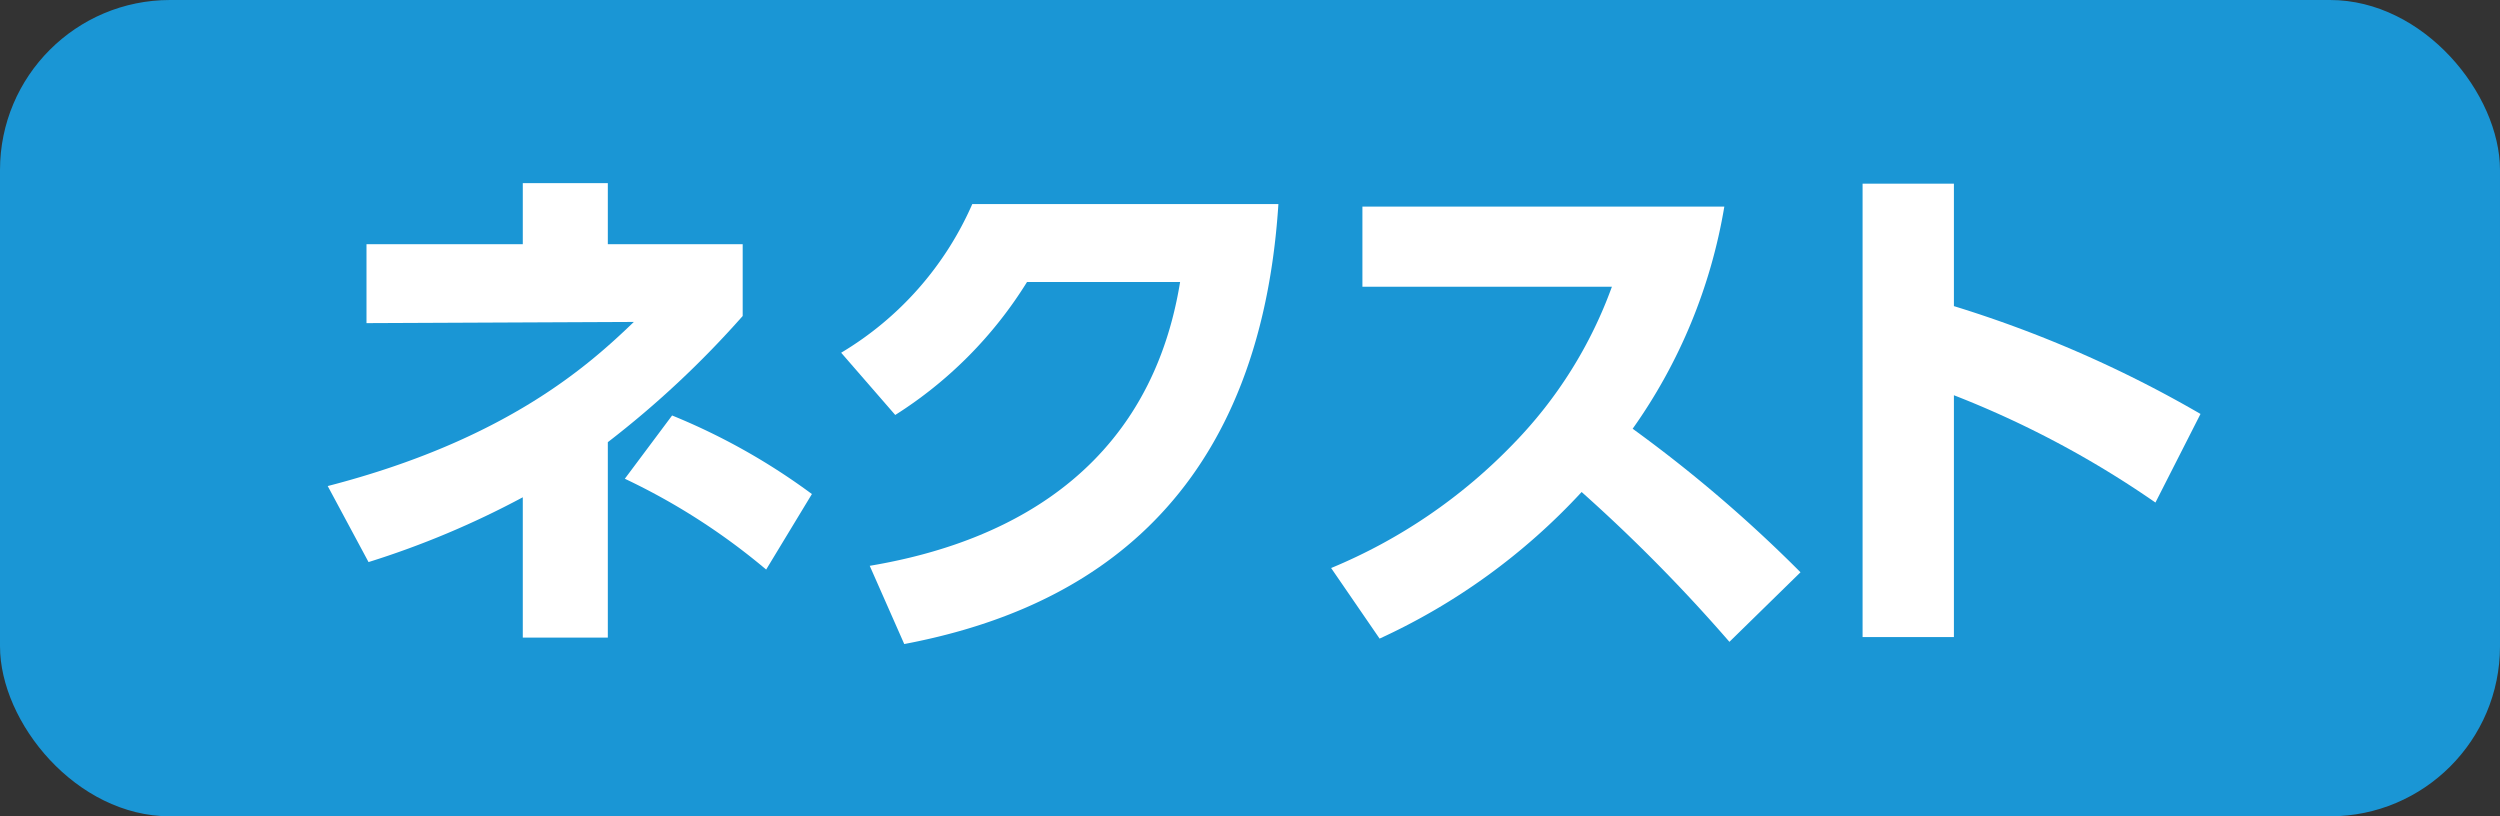
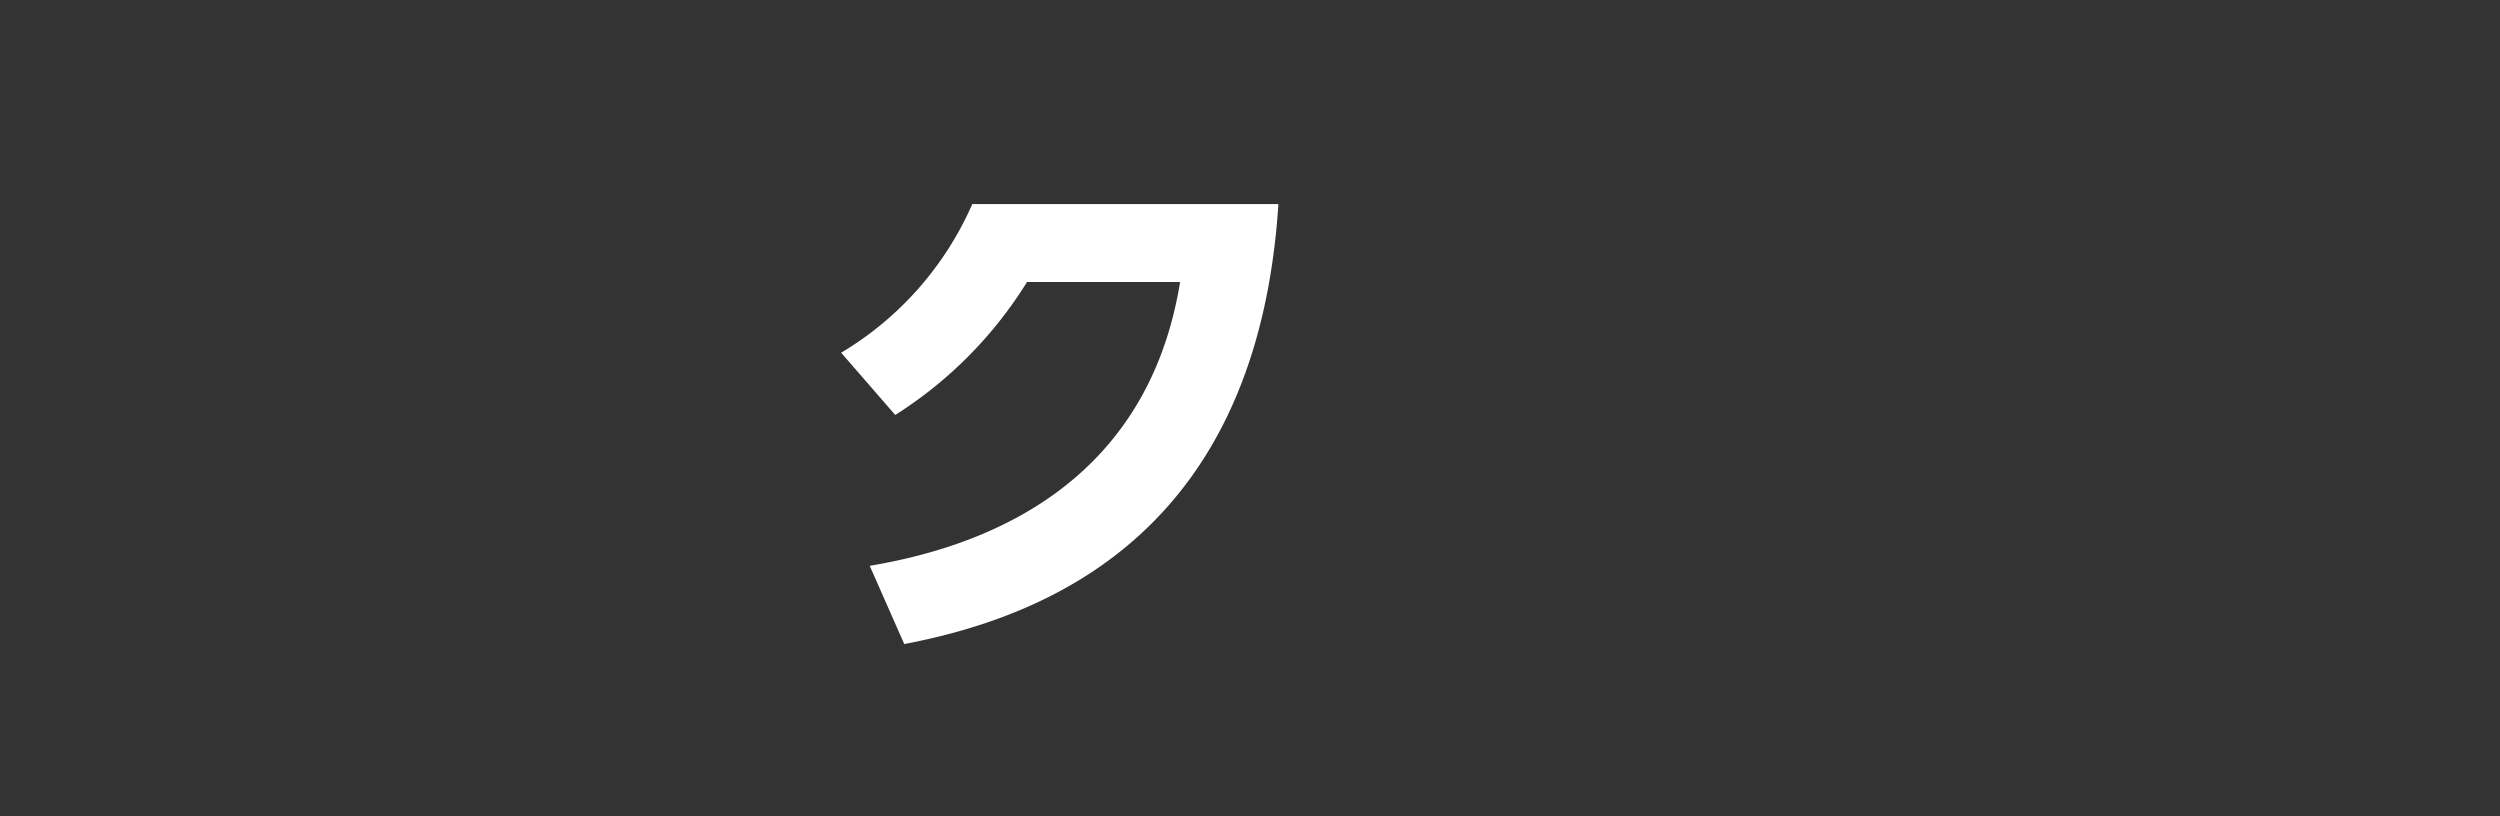
<svg xmlns="http://www.w3.org/2000/svg" id="レイヤー_1" data-name="レイヤー 1" viewBox="0 0 147 48">
  <rect x="0" y="0" width="147" height="48" fill="#333333" stroke="none" />
  <defs>
    <style>.cls-1{fill:#1a96d5;}.cls-2{fill:#fff;}</style>
  </defs>
  <title>product_rogo2</title>
-   <rect class="cls-1" width="147" height="48" rx="10" />
-   <path class="cls-2" d="M30.74,10.77h5v3.59h7.93v4.22A56.72,56.72,0,0,1,35.74,26V37.49h-5V29.24a52,52,0,0,1-9.07,3.81l-2.4-4.47c10.53-2.72,15.4-7.15,18-9.65L21.55,19V14.36h9.19ZM45.05,33.49a38.27,38.27,0,0,0-8.31-5.34l2.78-3.72a37.71,37.71,0,0,1,8.22,4.62Z" />
  <path class="cls-2" d="M51.14,33.27c5.94-1,16.22-4.19,18.25-16.69h-9a24.55,24.55,0,0,1-7.75,7.82l-3.18-3.66A19.09,19.09,0,0,0,57.17,12h18c-1.22,18.91-13,24.16-22,25.87Z" />
-   <path class="cls-2" d="M101.39,12.15A31.52,31.52,0,0,1,96,25.21a81.24,81.24,0,0,1,9.87,8.44l-4.18,4.09A96.36,96.36,0,0,0,93,28.93a37.33,37.33,0,0,1-11.88,8.62L78.27,33.4A31.75,31.75,0,0,0,89,26.08a25.84,25.84,0,0,0,5.78-9.22H80.11V12.15Z" />
-   <path class="cls-2" d="M126.74,29.55a57.23,57.23,0,0,0-11.85-6.31V37.46h-5.37V10.8h5.37V18a69.76,69.76,0,0,1,14.5,6.34Z" />
</svg>